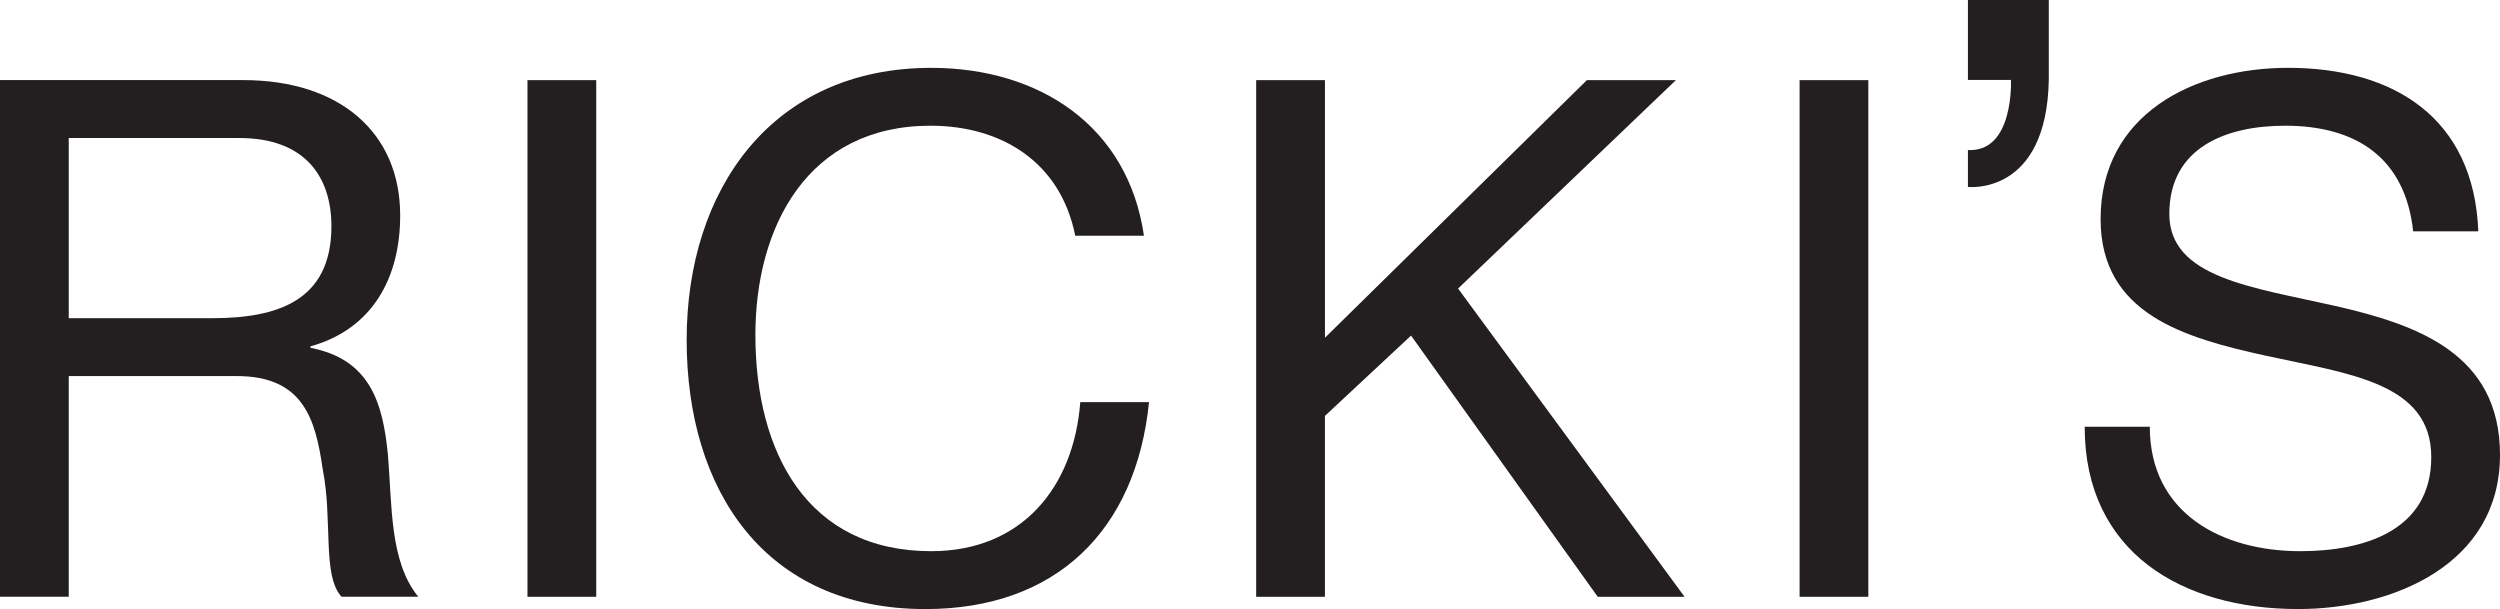
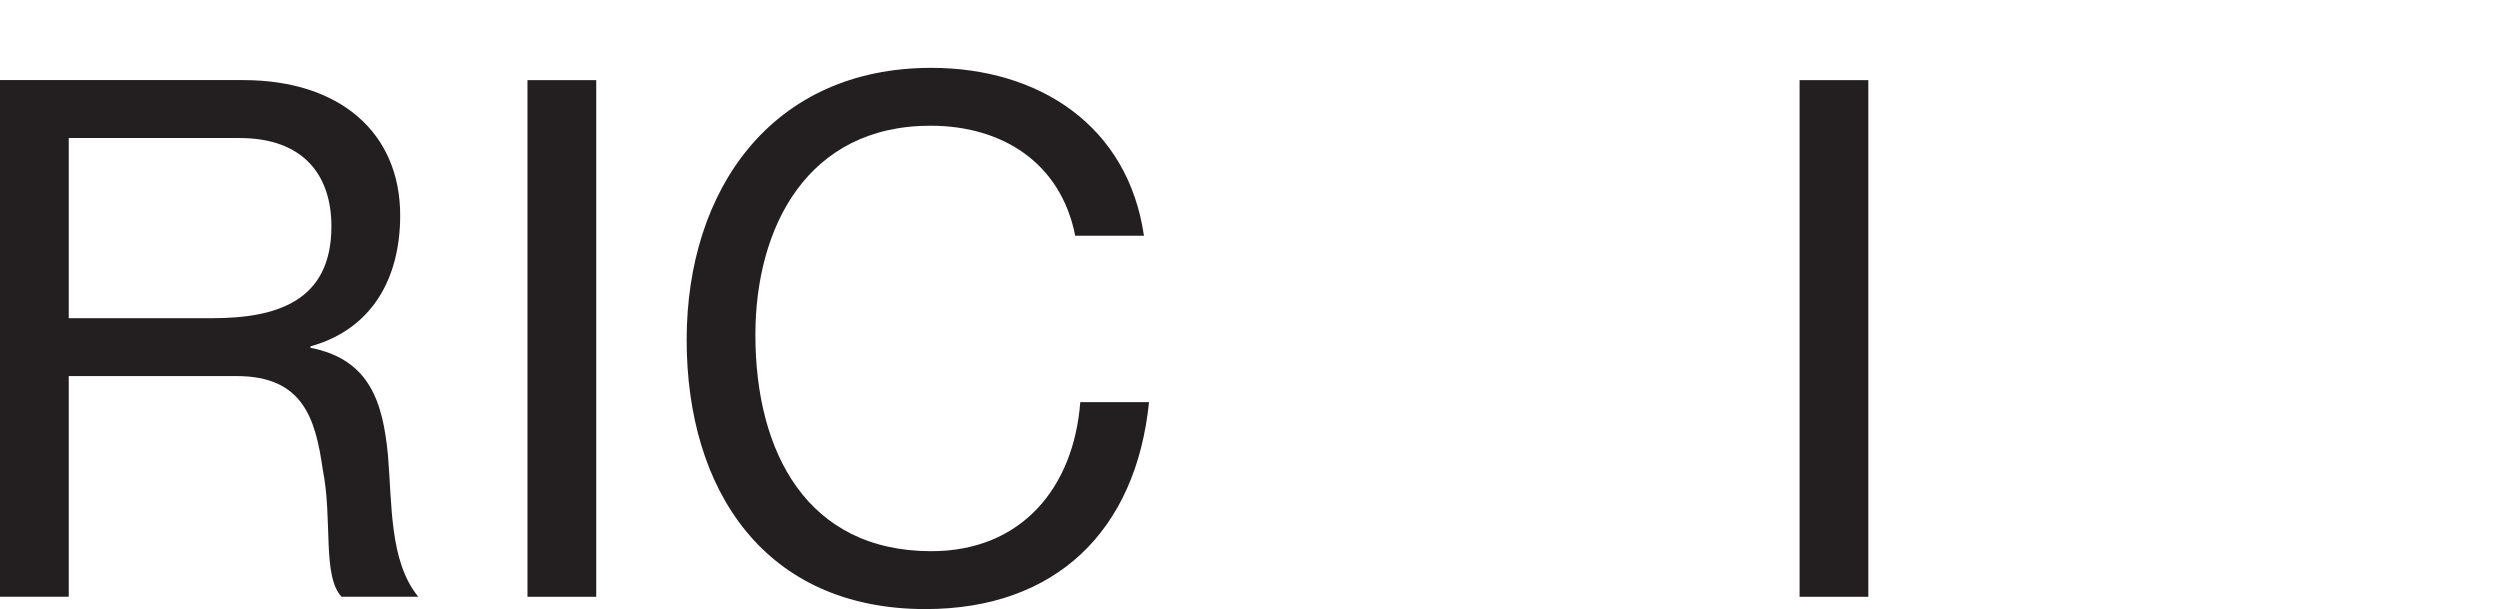
<svg xmlns="http://www.w3.org/2000/svg" version="1.1" viewBox="0 0 1080 263.12">
  <defs>
    <style>
      .cls-1 {
        fill: #231f20;
      }
    </style>
  </defs>
  <g>
    <g id="Layer_1">
      <g>
        <path class="cls-1" d="M564.2,1172.17c-6.56,0-12.48-1.33-17.77-3.94-5.3-2.63-9.45-6.29-12.5-11.02-3.02-4.75-4.54-9.82-4.54-15.17,0-8.27,3.29-15.29,9.89-21.06,6.59-5.77,14.89-8.65,24.85-8.65s18.03,2.68,24.61,8.05h13.14c-2.44-3.6-5.37-6.59-8.82-8.93-3.5-2.39-7.78-4.34-12.81-5.83-5.04-1.5-10.28-2.23-15.7-2.23-8.64,0-16.44,1.71-23.42,5.15-6.97,3.42-12.45,8.19-16.44,14.31-3.98,6.13-5.97,12.75-5.97,19.89,0,10.62,4.27,19.64,12.8,27.04,8.52,7.41,19.25,11.11,32.2,11.11,8.43,0,15.94-1.46,22.54-4.37,6.44-2.87,11.62-6.88,15.49-12.03h-13.73c-6.64,5.1-14.57,7.67-23.83,7.67h0Z" />
-         <polygon class="cls-1" points="642.86 1182.02 653.42 1182.02 653.42 1078.04 642.86 1078.04 642.86 1182.02 642.86 1182.02" />
        <path class="cls-1" d="M899.72,1157.47c-2.85,4.58-6.74,8.14-11.63,10.66-4.86,2.5-10.24,3.75-16.08,3.75s-11.2-1.25-16.07-3.75c-4.9-2.52-8.77-6.08-11.65-10.66-2.87-4.62-4.3-9.6-4.3-14.92,0-8.26,3.15-15.32,9.45-21.14,6.29-5.84,13.8-8.74,22.56-8.74s16.21,2.91,22.56,8.74c6.32,5.82,9.46,12.88,9.46,21.14,0,5.33-1.43,10.3-4.3,14.92h0ZM903.41,1115.7c-8.29-8.22-18.76-12.31-31.37-12.31s-23.14,4.12-31.44,12.39c-7.52,7.49-11.31,16.35-11.31,26.56s3.99,19.31,11.95,27c7.98,7.69,18.25,11.56,30.79,11.56s22.78-3.87,30.72-11.56c7.97-7.69,11.96-16.71,11.96-27s-3.77-19.13-11.31-26.64h0Z" />
-         <path class="cls-1" d="M720.48,1119.44c5.76-4.64,12.68-6.98,20.72-6.98,4.86,0,9.51.92,13.93,2.78,4.43,1.86,7.96,4.28,10.67,7.31,2.69,3.03,4.73,7.08,6.14,12.14h-61.04c2.16-6.78,5.35-11.86,9.59-15.25h0ZM762.96,1165c-2.75,2.16-6.11,3.9-10.05,5.21-3.95,1.3-8,1.96-12.16,1.96-8.65,0-15.9-2.74-21.79-8.23-5.86-5.47-8.92-12.48-9.11-21.06h73.68c-.08-10.08-3.09-18.48-9.03-25.2-8.36-9.54-19.49-14.29-33.46-14.29s-24.38,4.65-32.46,13.95c-6.38,7.32-9.57,15.64-9.57,25.01,0,9.94,3.77,18.85,11.3,26.74,7.53,7.88,17.97,11.82,31.35,11.82,6.03,0,11.41-.81,16.19-2.47,4.77-1.64,9.07-4.05,12.88-7.22,3.7-3.06,6.97-7.05,9.81-11.99h-12c-1.94,2.48-3.81,4.41-5.58,5.79h0Z" />
      </g>
      <g>
        <path class="cls-1" d="M29.7,137.46V59.63h73.77c27.82,0,39.7,16.25,39.7,38.13,0,32.51-23.76,39.7-51.58,39.7H29.7ZM0,257.8h29.7v-95.34h72.52c28.76,0,34.07,18.44,37.2,40.32,4.38,21.88-.31,45.95,8.13,55.01h33.14c-12.5-15.32-11.25-39.7-13.13-61.58-2.19-21.88-7.5-40.95-33.44-45.95v-.63c26.88-7.5,38.76-29.69,38.76-56.58,0-35.63-25.94-58.45-67.83-58.45H0v223.19Z" />
        <path class="cls-1" d="M227.87,34.62h29.7v223.19h-29.7V34.62Z" />
        <path class="cls-1" d="M464.49,101.82c-6.25-31.57-31.57-47.51-62.52-47.51-53.14,0-75.64,43.76-75.64,90.34,0,50.95,22.51,93.46,75.96,93.46,39.07,0,61.58-27.51,64.39-64.39h29.7c-5.63,55.64-40.32,89.4-96.59,89.4-69.39,0-103.15-51.26-103.15-116.28s36.88-117.53,105.65-117.53c46.57,0,85.02,25.01,91.9,72.52h-29.7Z" />
-         <path class="cls-1" d="M542.68,34.62h29.7v111.28l113.15-111.28h38.45l-94.09,90.03,97.84,133.16h-37.51l-80.65-112.84-37.2,34.7v78.15h-29.7V34.62Z" />
        <path class="cls-1" d="M777.42,34.62h29.7v223.19h-29.7V34.62Z" />
-         <path class="cls-1" d="M1042.49,99.95c-3.44-31.88-24.69-45.64-55.33-45.64-25.01,0-50.01,9.07-50.01,38.13,0,27.51,35.63,31.57,71.58,39.7,35.64,8.13,71.27,20.63,71.27,64.39,0,47.52-46.58,66.58-87.21,66.58-50.01,0-92.21-24.38-92.21-78.77h28.13c0,37.51,31.26,53.77,65.02,53.77,26.88,0,56.58-8.44,56.58-40.64s-35.63-35.95-71.27-43.76c-35.64-7.82-71.58-18.13-71.58-59.08,0-45.32,40.32-65.33,80.96-65.33,45.64,0,80.33,21.57,82.21,70.64h-28.13Z" />
-         <path class="cls-1" d="M850.14,0v34.53h18.59s1.44,31.33-18.59,30.29v15.94s34.11,3.94,34.94-46.45V0h-34.94Z" />
      </g>
    </g>
  </g>
</svg>